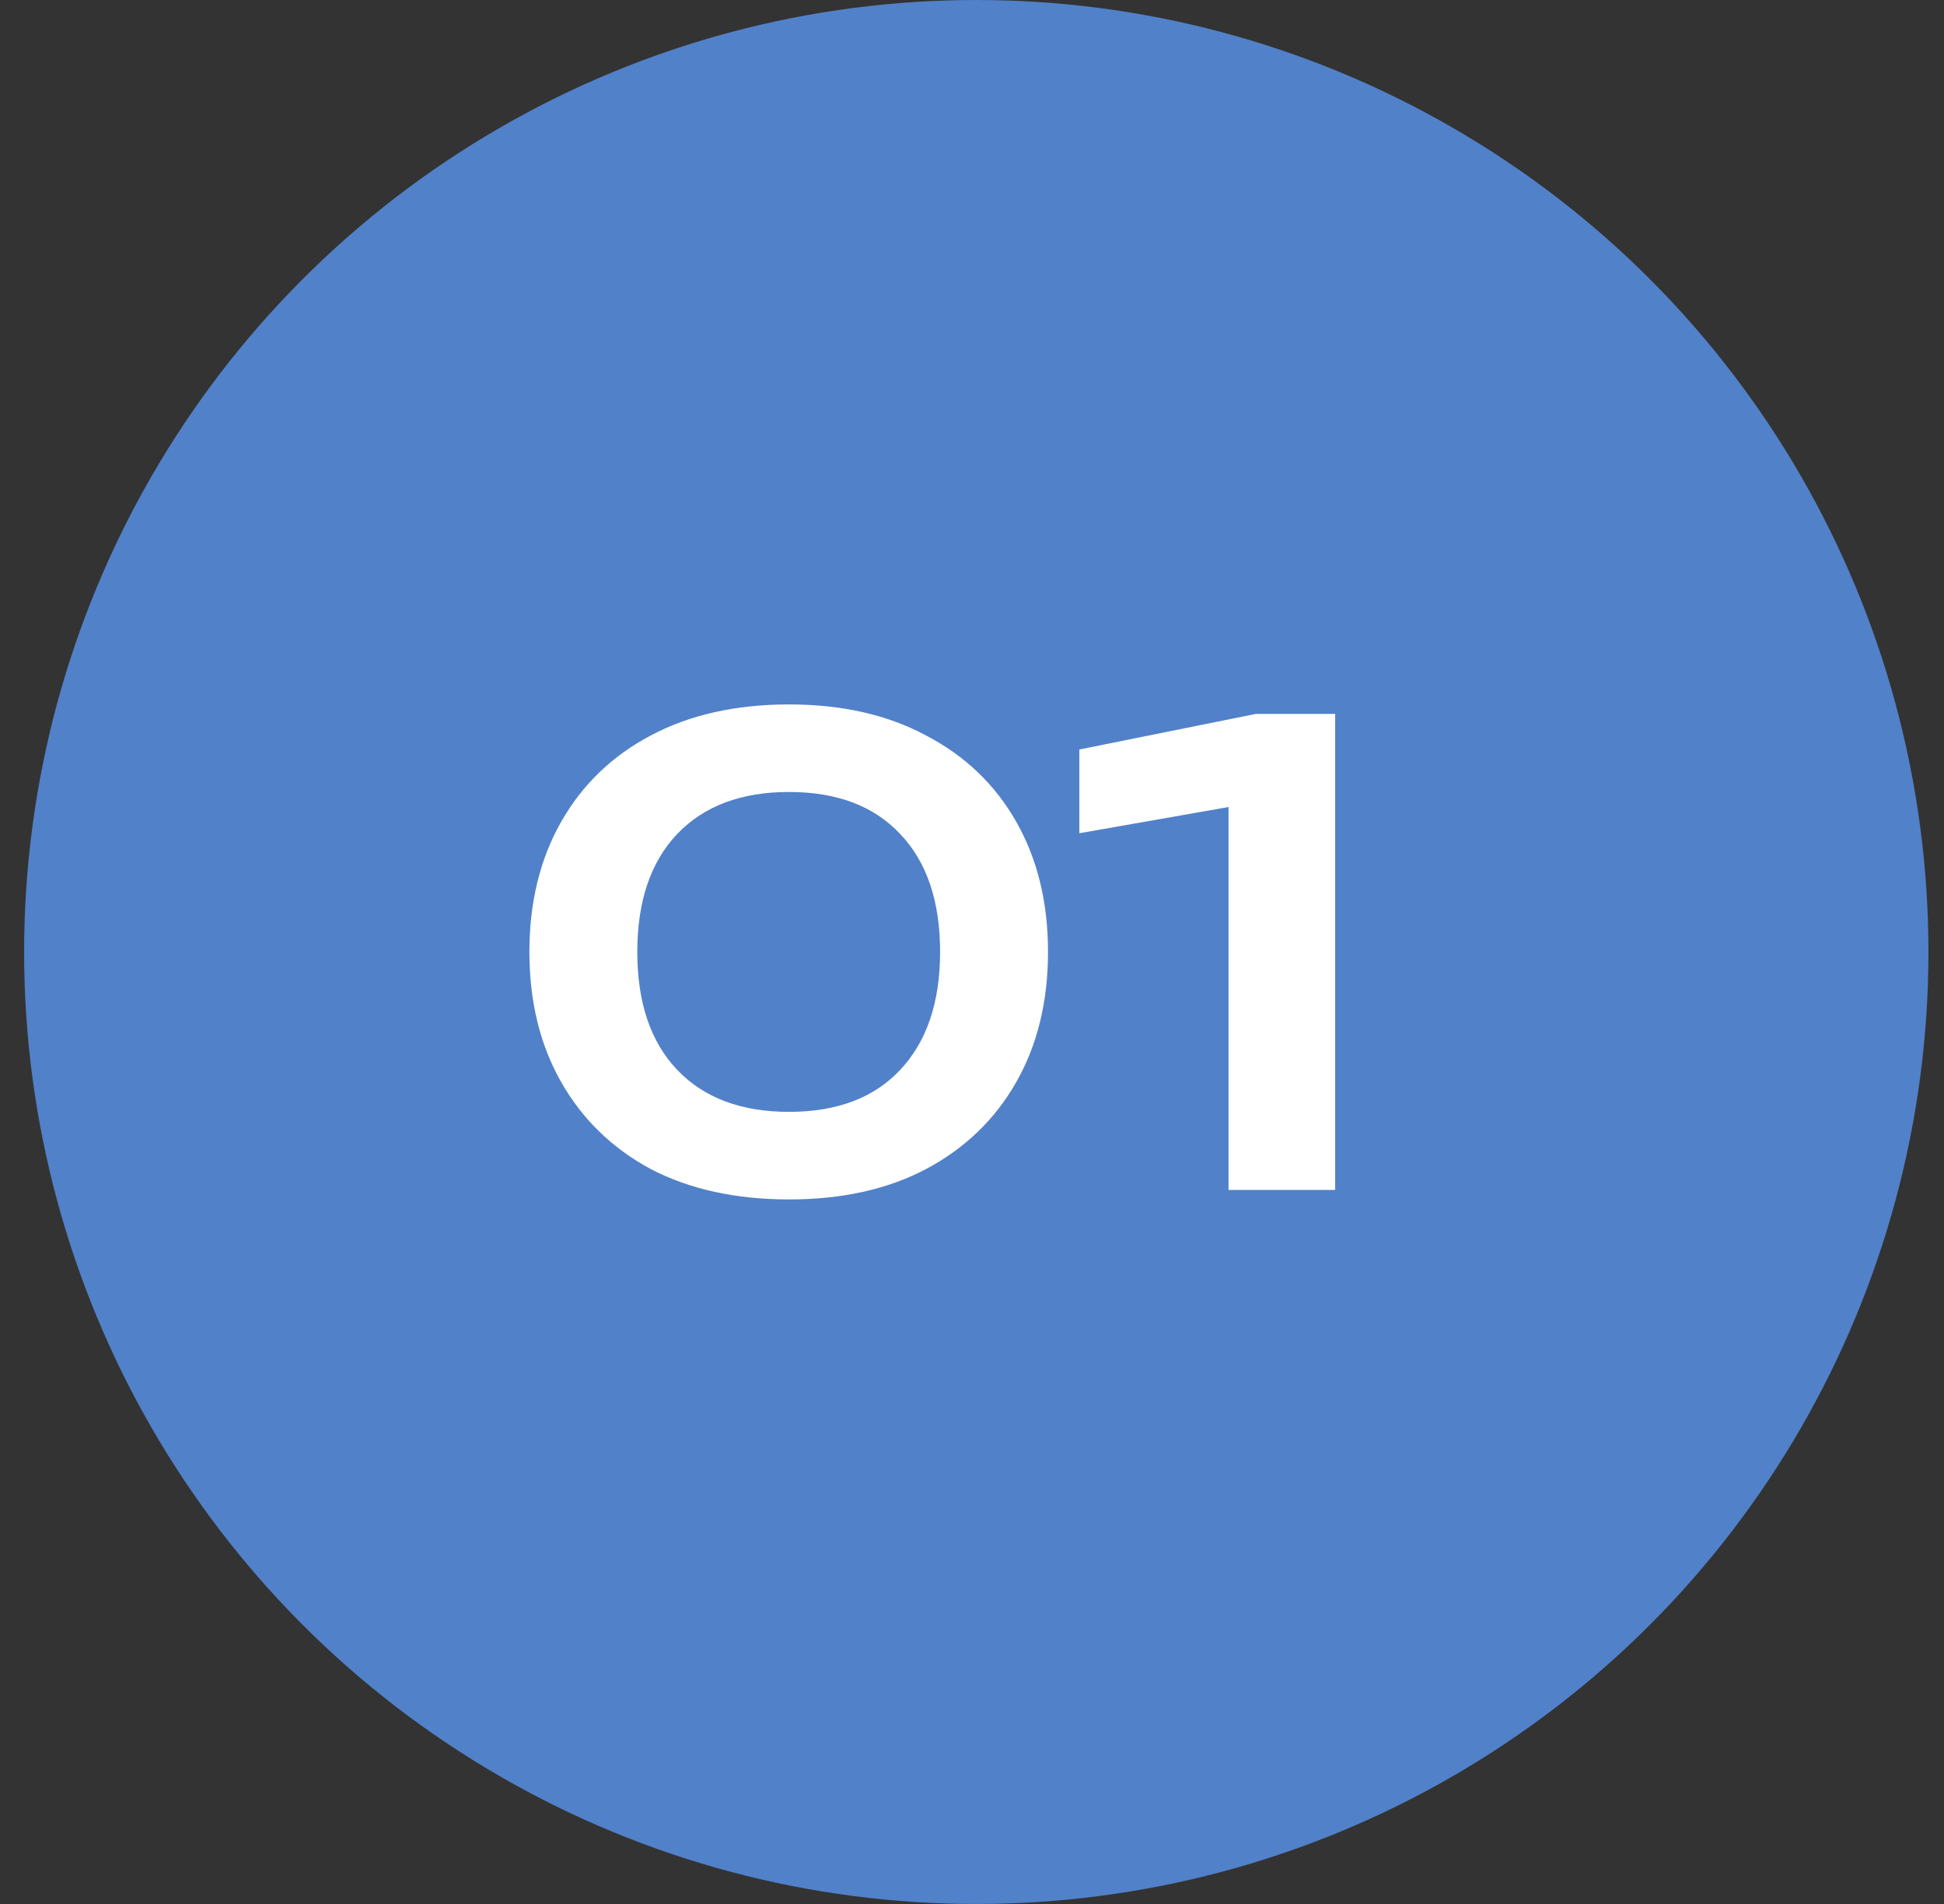
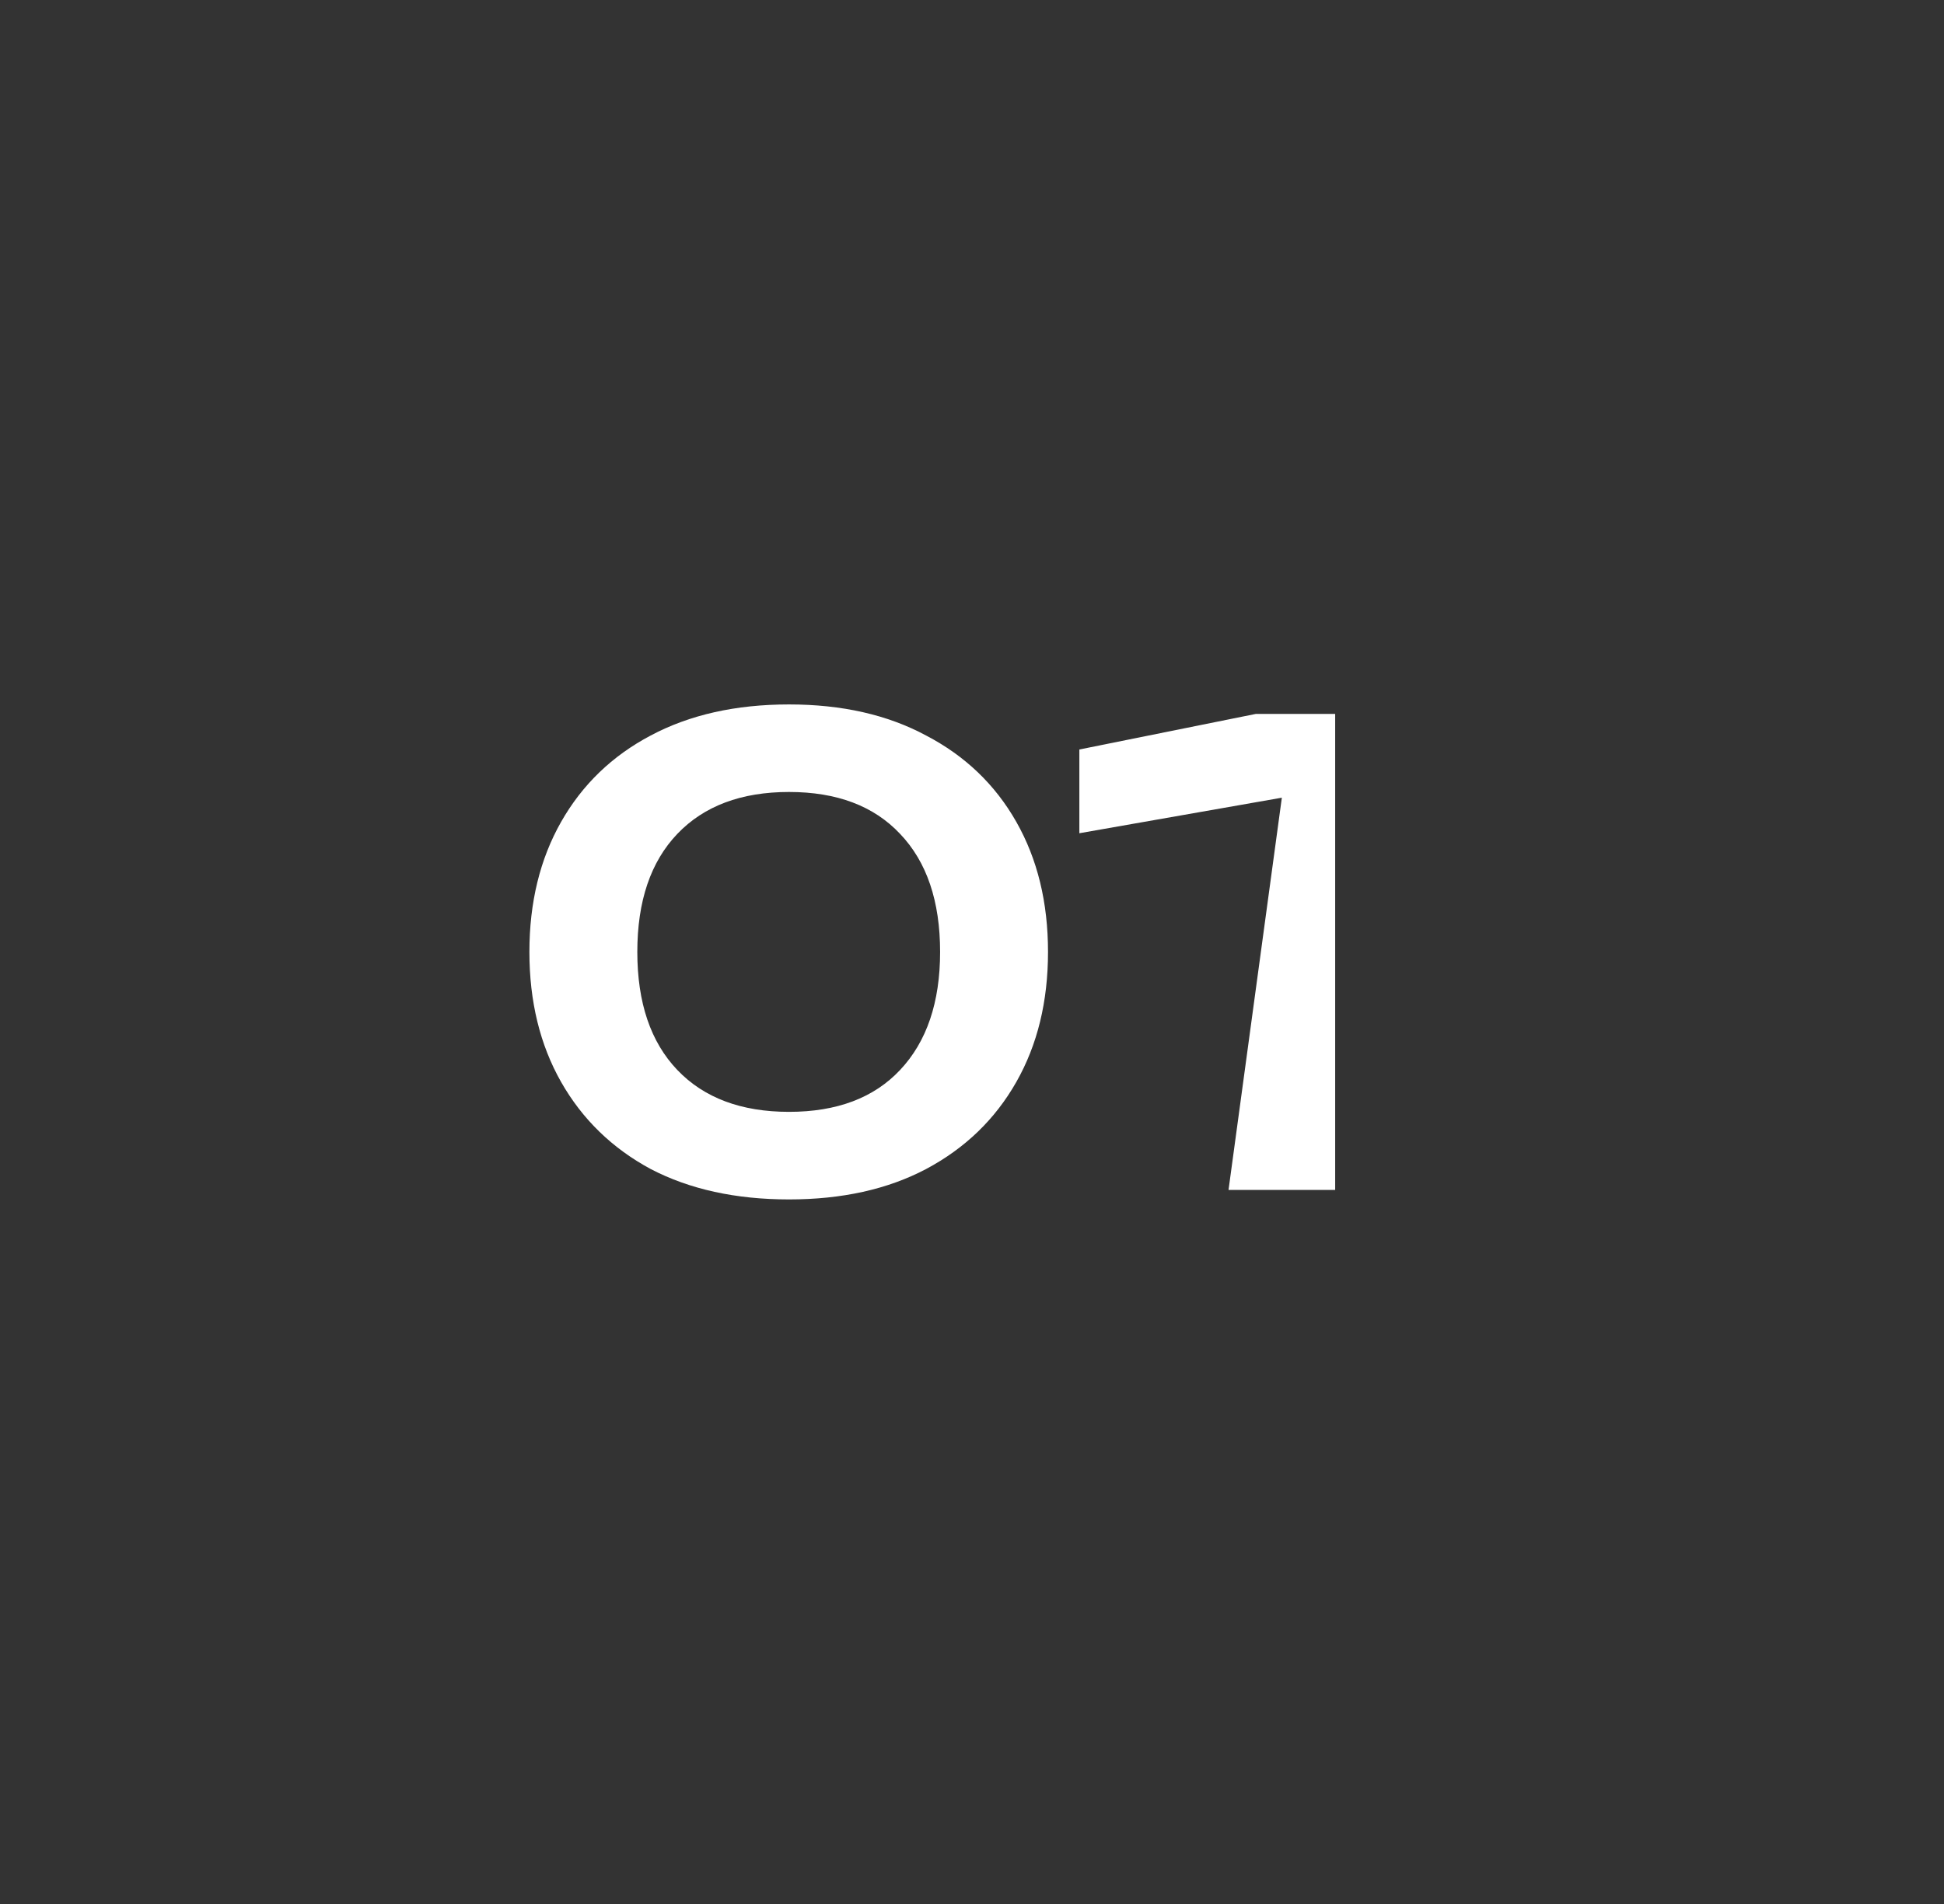
<svg xmlns="http://www.w3.org/2000/svg" width="49" height="48" viewBox="0 0 49 48" fill="none">
  <rect x="0" y="0" width="49" height="48" fill="#333333" stroke="none" />
-   <circle cx="24.608" cy="24" r="24" fill="#5181C9" />
-   <path d="M19.888 30.238C18.544 30.238 17.382 29.983 16.4 29.471C15.43 28.948 14.678 28.217 14.144 27.279C13.611 26.34 13.344 25.247 13.344 23.998C13.344 22.75 13.611 21.657 14.144 20.718C14.678 19.78 15.43 19.055 16.4 18.543C17.382 18.02 18.544 17.759 19.888 17.759C21.222 17.759 22.374 18.02 23.344 18.543C24.326 19.055 25.083 19.78 25.616 20.718C26.15 21.657 26.416 22.75 26.416 23.998C26.416 25.247 26.15 26.34 25.616 27.279C25.083 28.217 24.326 28.948 23.344 29.471C22.374 29.983 21.222 30.238 19.888 30.238ZM19.888 28.03C21.094 28.03 22.027 27.678 22.688 26.974C23.36 26.26 23.696 25.268 23.696 23.998C23.696 22.718 23.36 21.727 22.688 21.023C22.027 20.319 21.094 19.966 19.888 19.966C18.683 19.966 17.744 20.319 17.072 21.023C16.4 21.727 16.064 22.718 16.064 23.998C16.064 25.279 16.4 26.27 17.072 26.974C17.744 27.678 18.683 28.03 19.888 28.03ZM33.654 17.998V29.998H30.966V18.895L32.31 20.11L27.206 21.006V18.895L31.654 17.998H33.654Z" fill="white" />
+   <path d="M19.888 30.238C18.544 30.238 17.382 29.983 16.4 29.471C15.43 28.948 14.678 28.217 14.144 27.279C13.611 26.34 13.344 25.247 13.344 23.998C13.344 22.75 13.611 21.657 14.144 20.718C14.678 19.78 15.43 19.055 16.4 18.543C17.382 18.02 18.544 17.759 19.888 17.759C21.222 17.759 22.374 18.02 23.344 18.543C24.326 19.055 25.083 19.78 25.616 20.718C26.15 21.657 26.416 22.75 26.416 23.998C26.416 25.247 26.15 26.34 25.616 27.279C25.083 28.217 24.326 28.948 23.344 29.471C22.374 29.983 21.222 30.238 19.888 30.238ZM19.888 28.03C21.094 28.03 22.027 27.678 22.688 26.974C23.36 26.26 23.696 25.268 23.696 23.998C23.696 22.718 23.36 21.727 22.688 21.023C22.027 20.319 21.094 19.966 19.888 19.966C18.683 19.966 17.744 20.319 17.072 21.023C16.4 21.727 16.064 22.718 16.064 23.998C16.064 25.279 16.4 26.27 17.072 26.974C17.744 27.678 18.683 28.03 19.888 28.03ZM33.654 17.998V29.998H30.966L32.31 20.11L27.206 21.006V18.895L31.654 17.998H33.654Z" fill="white" />
</svg>